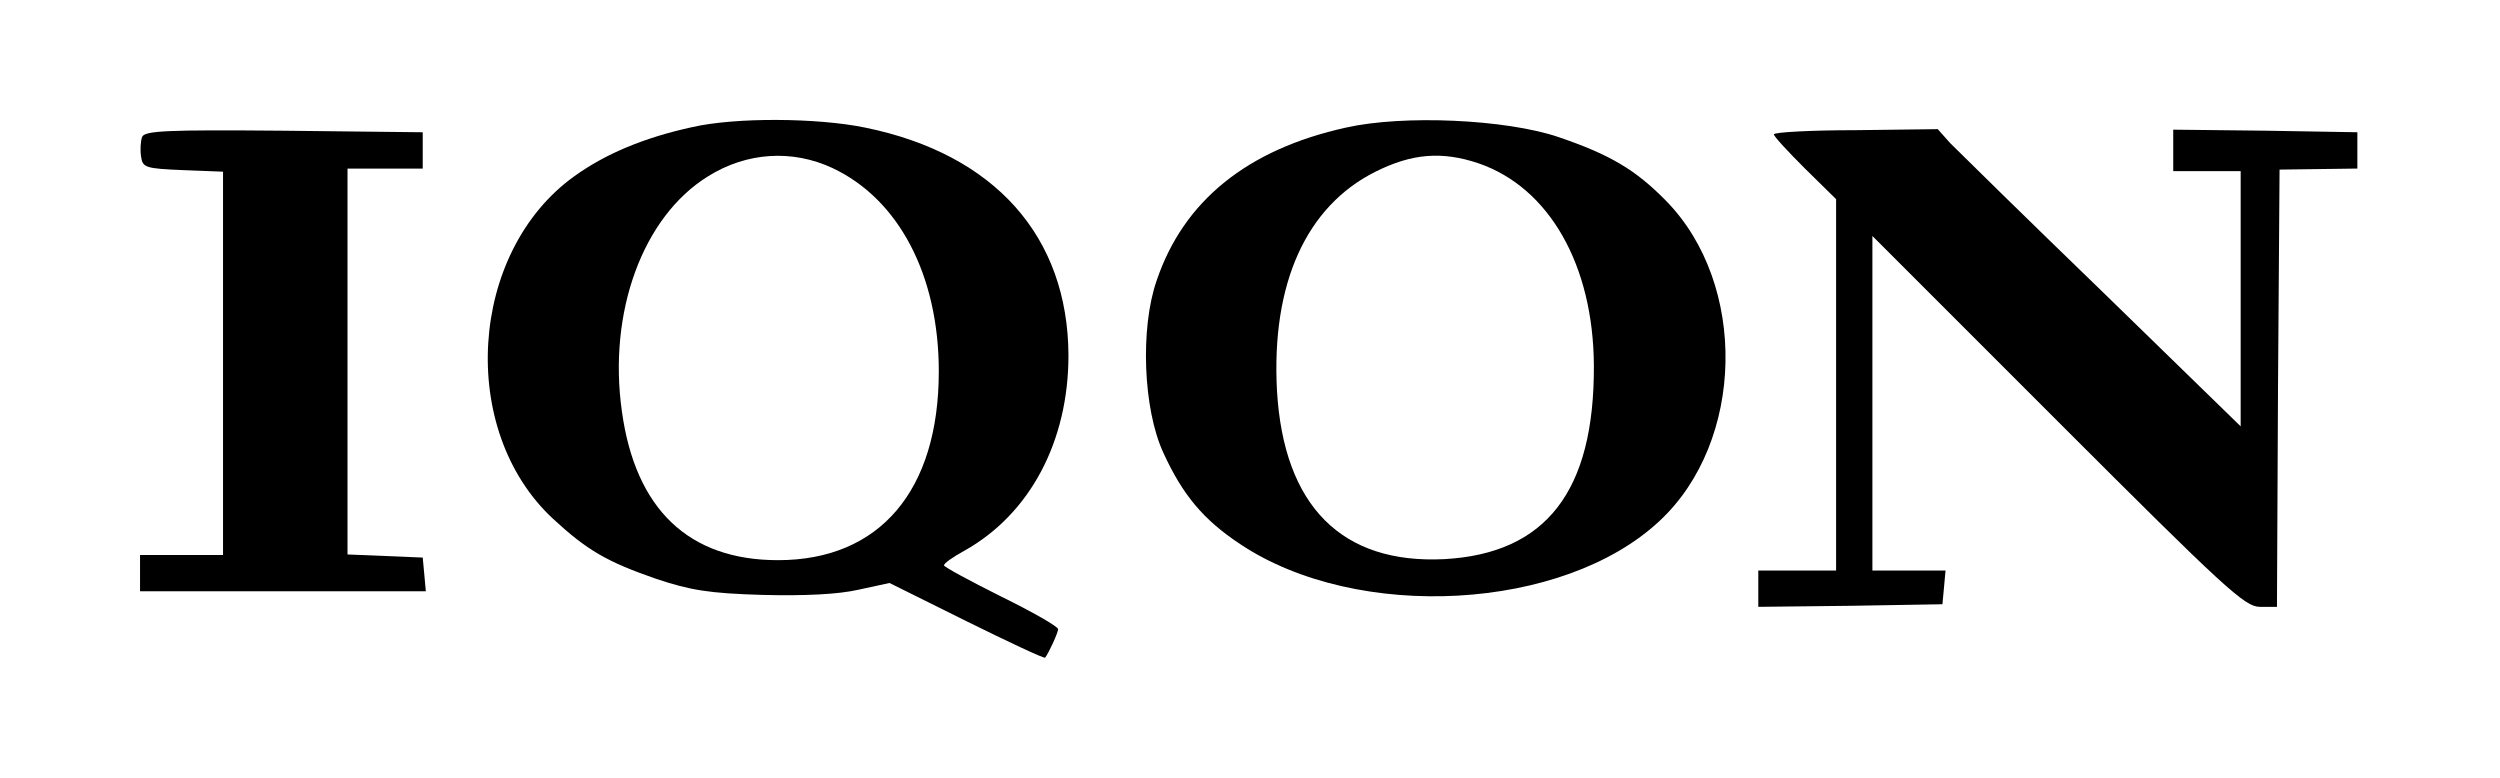
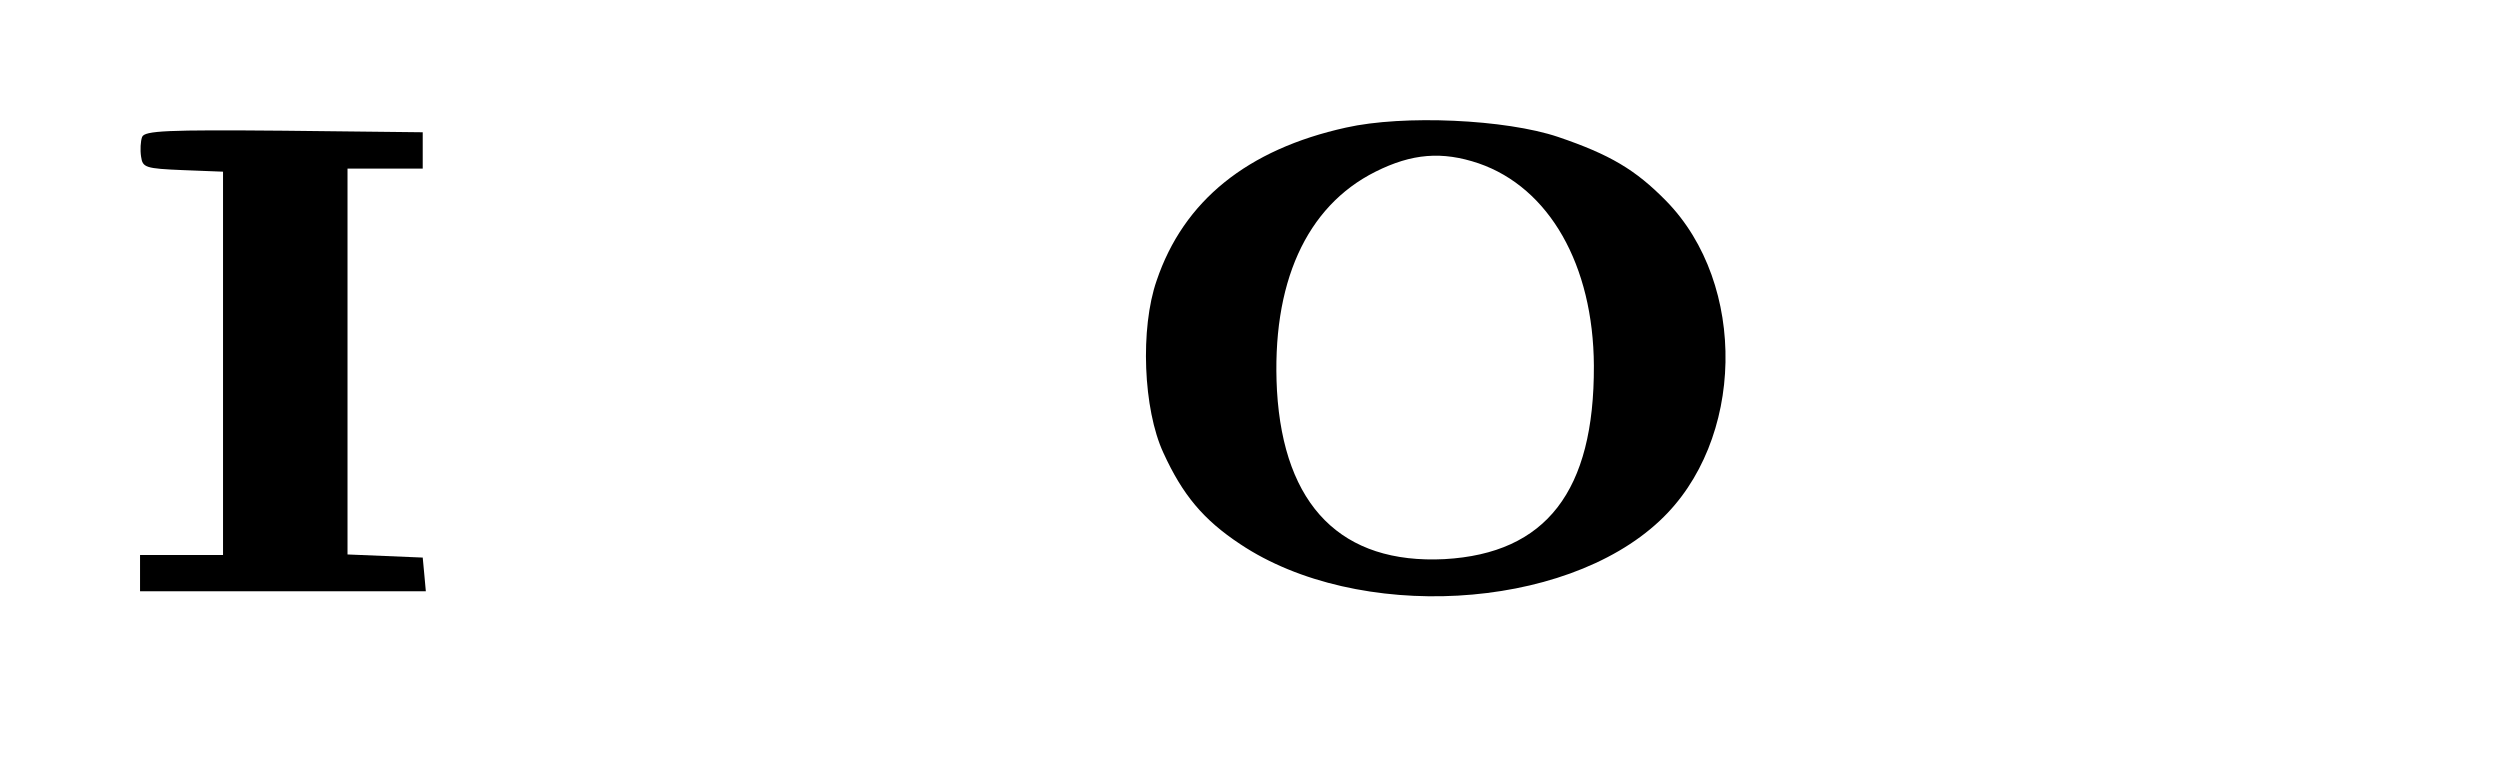
<svg xmlns="http://www.w3.org/2000/svg" version="1.0" width="482pt" height="150pt" viewBox="0 0 482 150" preserveAspectRatio="xMidYMid meet">
  <g transform="translate(0,150) scale(0.1,-0.1)" fill="#000000" stroke="none">
-     <path d="M1335 1255 c-92 -20 -167 -51 -228 -95 -203 -146 -225 -489 -41 -660 66 -61 104 -83 199 -116 66 -22 102 -28 205 -31 81 -2 146 1 185 10 l60 13 149 -74 c81 -40 149 -72 151 -70 7 9 25 48 25 55 0 5 -49 33 -110 63 -60 30 -110 57 -110 60 0 4 17 16 39 28 127 71 201 211 201 377 -1 229 -142 388 -392 439 -92 19 -250 20 -333 1z m270 -79 c128 -60 205 -207 205 -392 0 -230 -114 -364 -310 -364 -172 0 -275 98 -301 287 -27 191 40 375 166 453 75 47 163 52 240 16z" />
    <path d="M2595 1254 c-190 -42 -313 -141 -365 -295 -32 -92 -26 -248 13 -332 37 -81 77 -129 148 -176 226 -151 624 -129 809 45 164 153 170 456 12 617 -59 60 -108 89 -208 123 -101 34 -298 43 -409 18z m256 -69 c136 -47 221 -196 222 -390 1 -242 -92 -362 -288 -373 -198 -10 -310 102 -323 325 -11 206 56 355 190 422 70 35 128 40 199 16z" />
    <path d="M274 1236 c-3 -8 -4 -25 -2 -38 3 -21 8 -23 81 -26 l77 -3 0 -369 0 -370 -80 0 -80 0 0 -35 0 -35 276 0 275 0 -3 33 -3 32 -72 3 -73 3 0 372 0 372 72 0 73 0 0 35 0 35 -268 3 c-226 2 -268 0 -273 -12z" />
-     <path d="M3420 1241 c0 -4 27 -33 60 -66 l60 -59 0 -358 0 -358 -75 0 -75 0 0 -35 0 -35 178 2 177 3 3 32 3 33 -70 0 -71 0 0 322 0 323 358 -358 c322 -322 360 -357 389 -357 l33 0 2 421 3 422 75 1 75 1 0 35 0 35 -177 3 -178 2 0 -40 0 -40 65 0 65 0 0 -246 0 -246 -267 260 c-148 143 -279 272 -293 286 l-24 27 -158 -2 c-87 0 -158 -4 -158 -8z" />
  </g>
</svg>